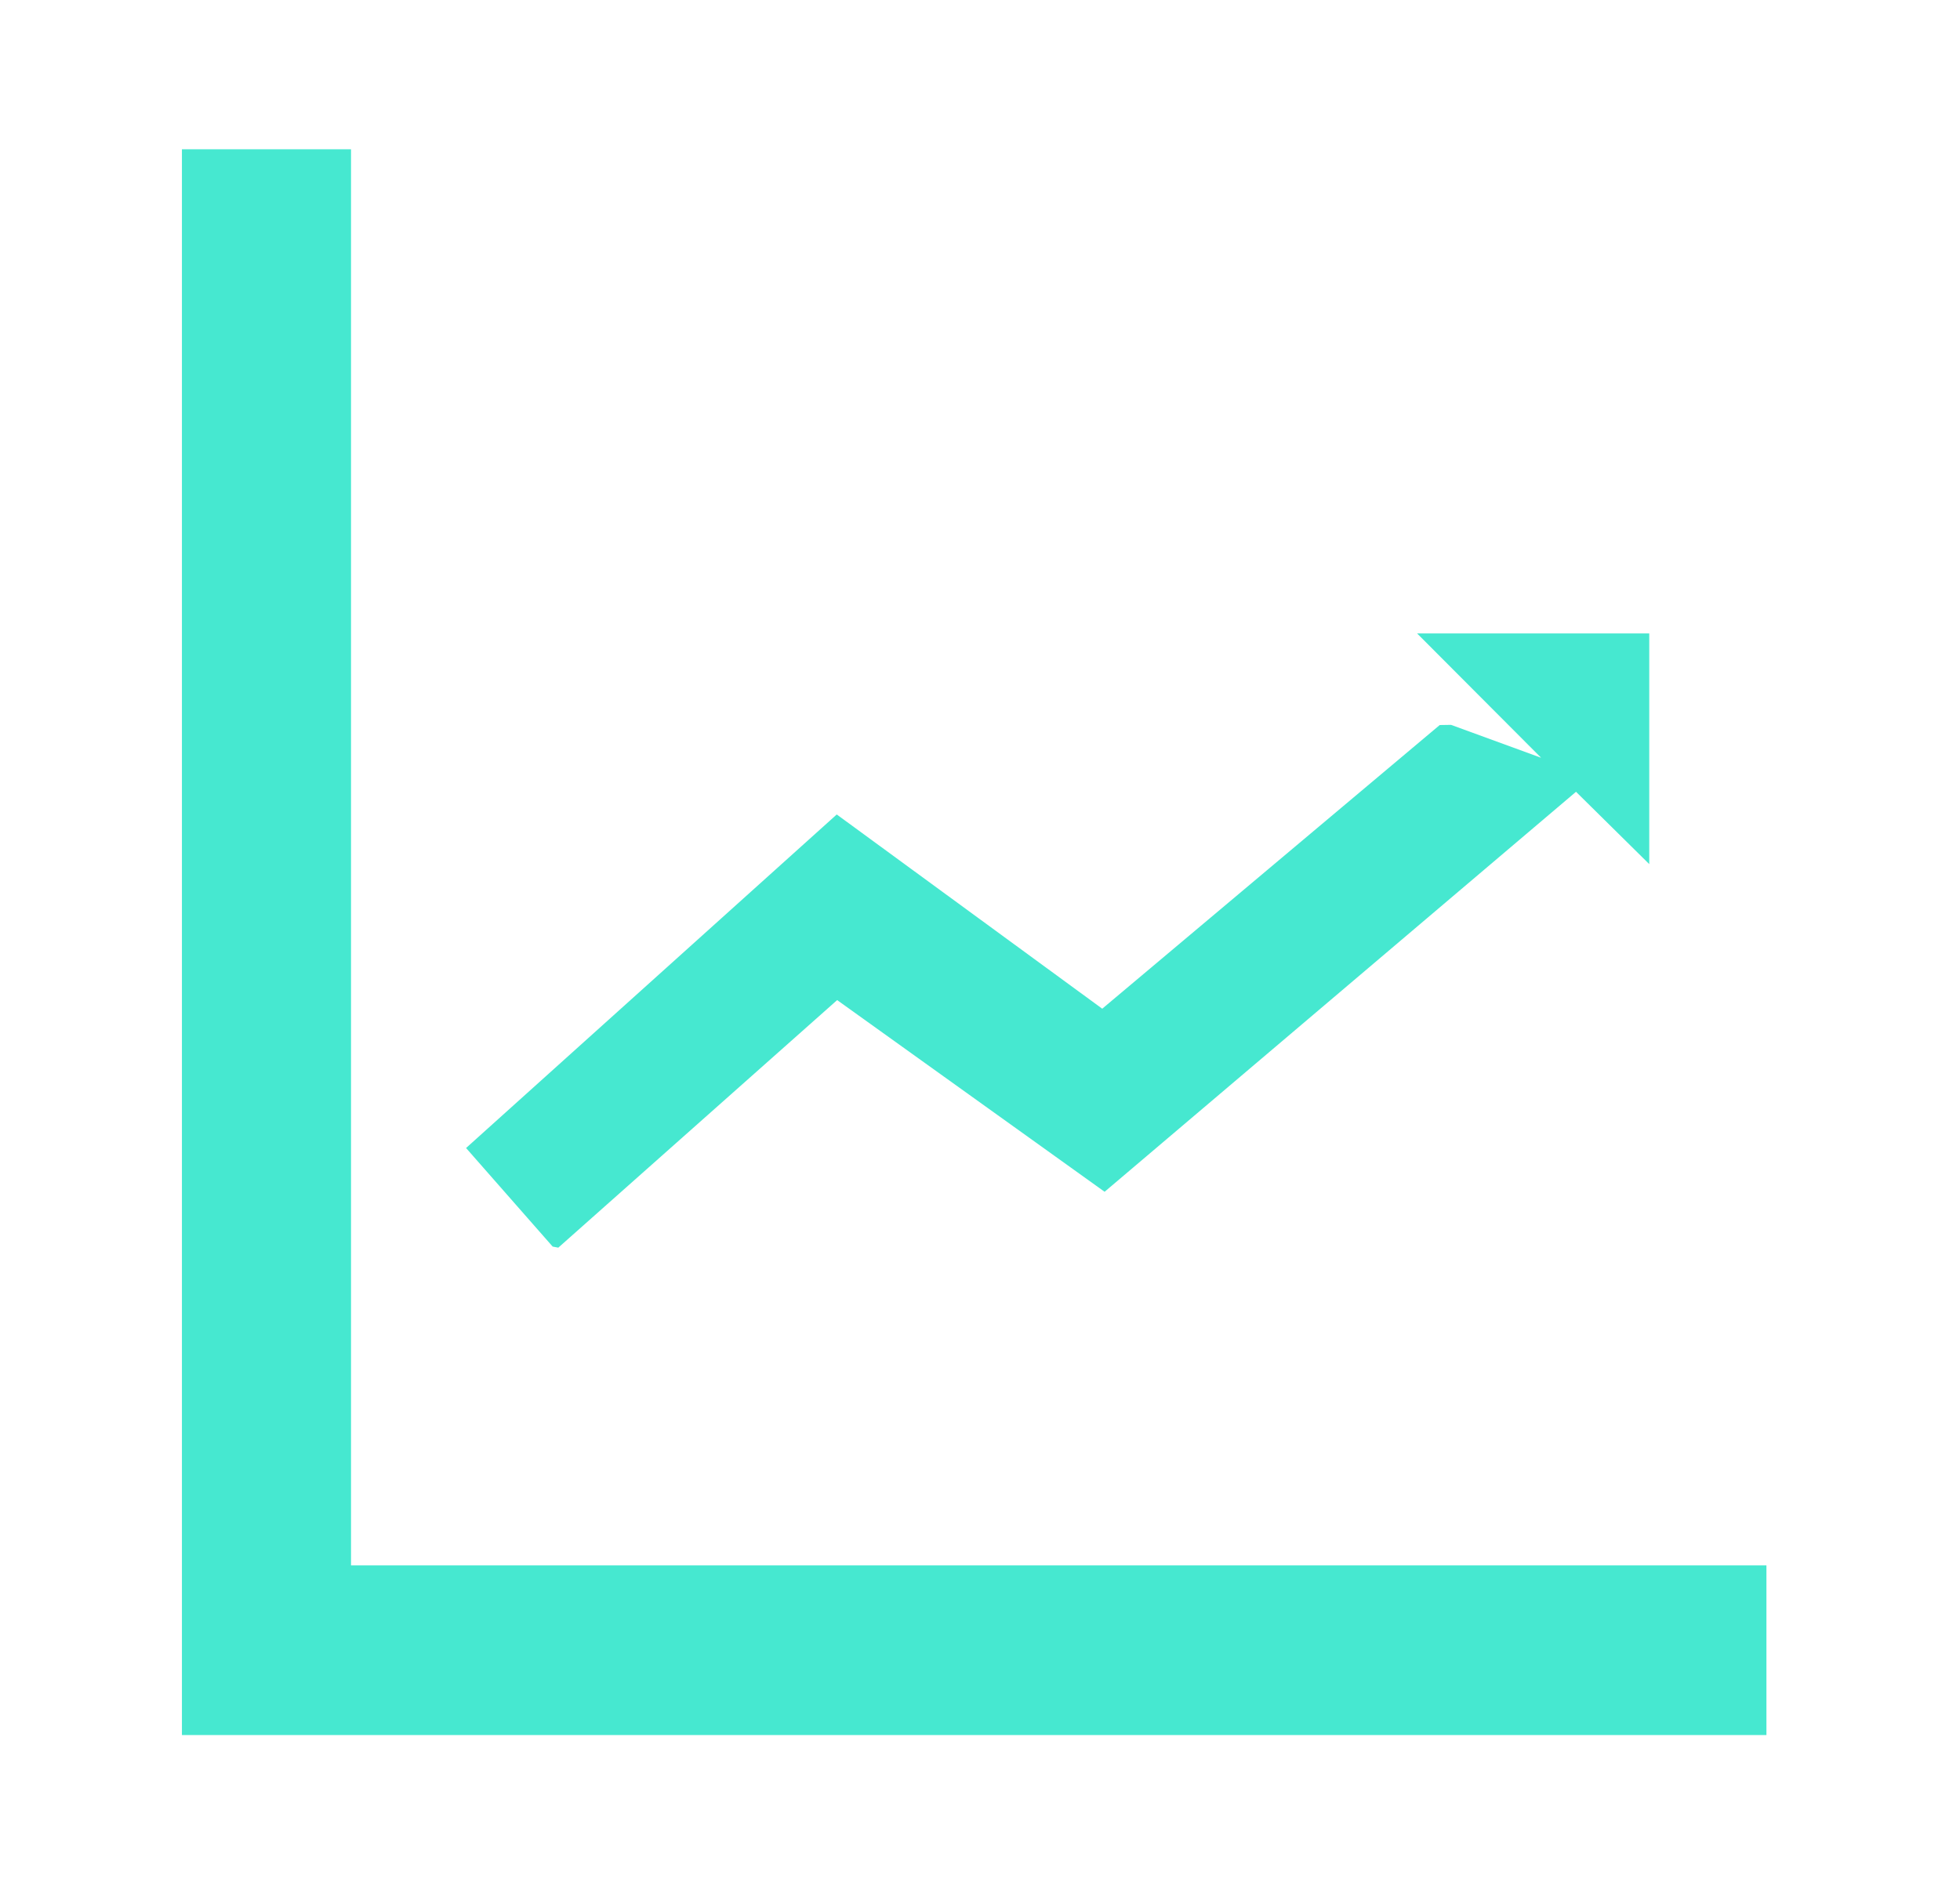
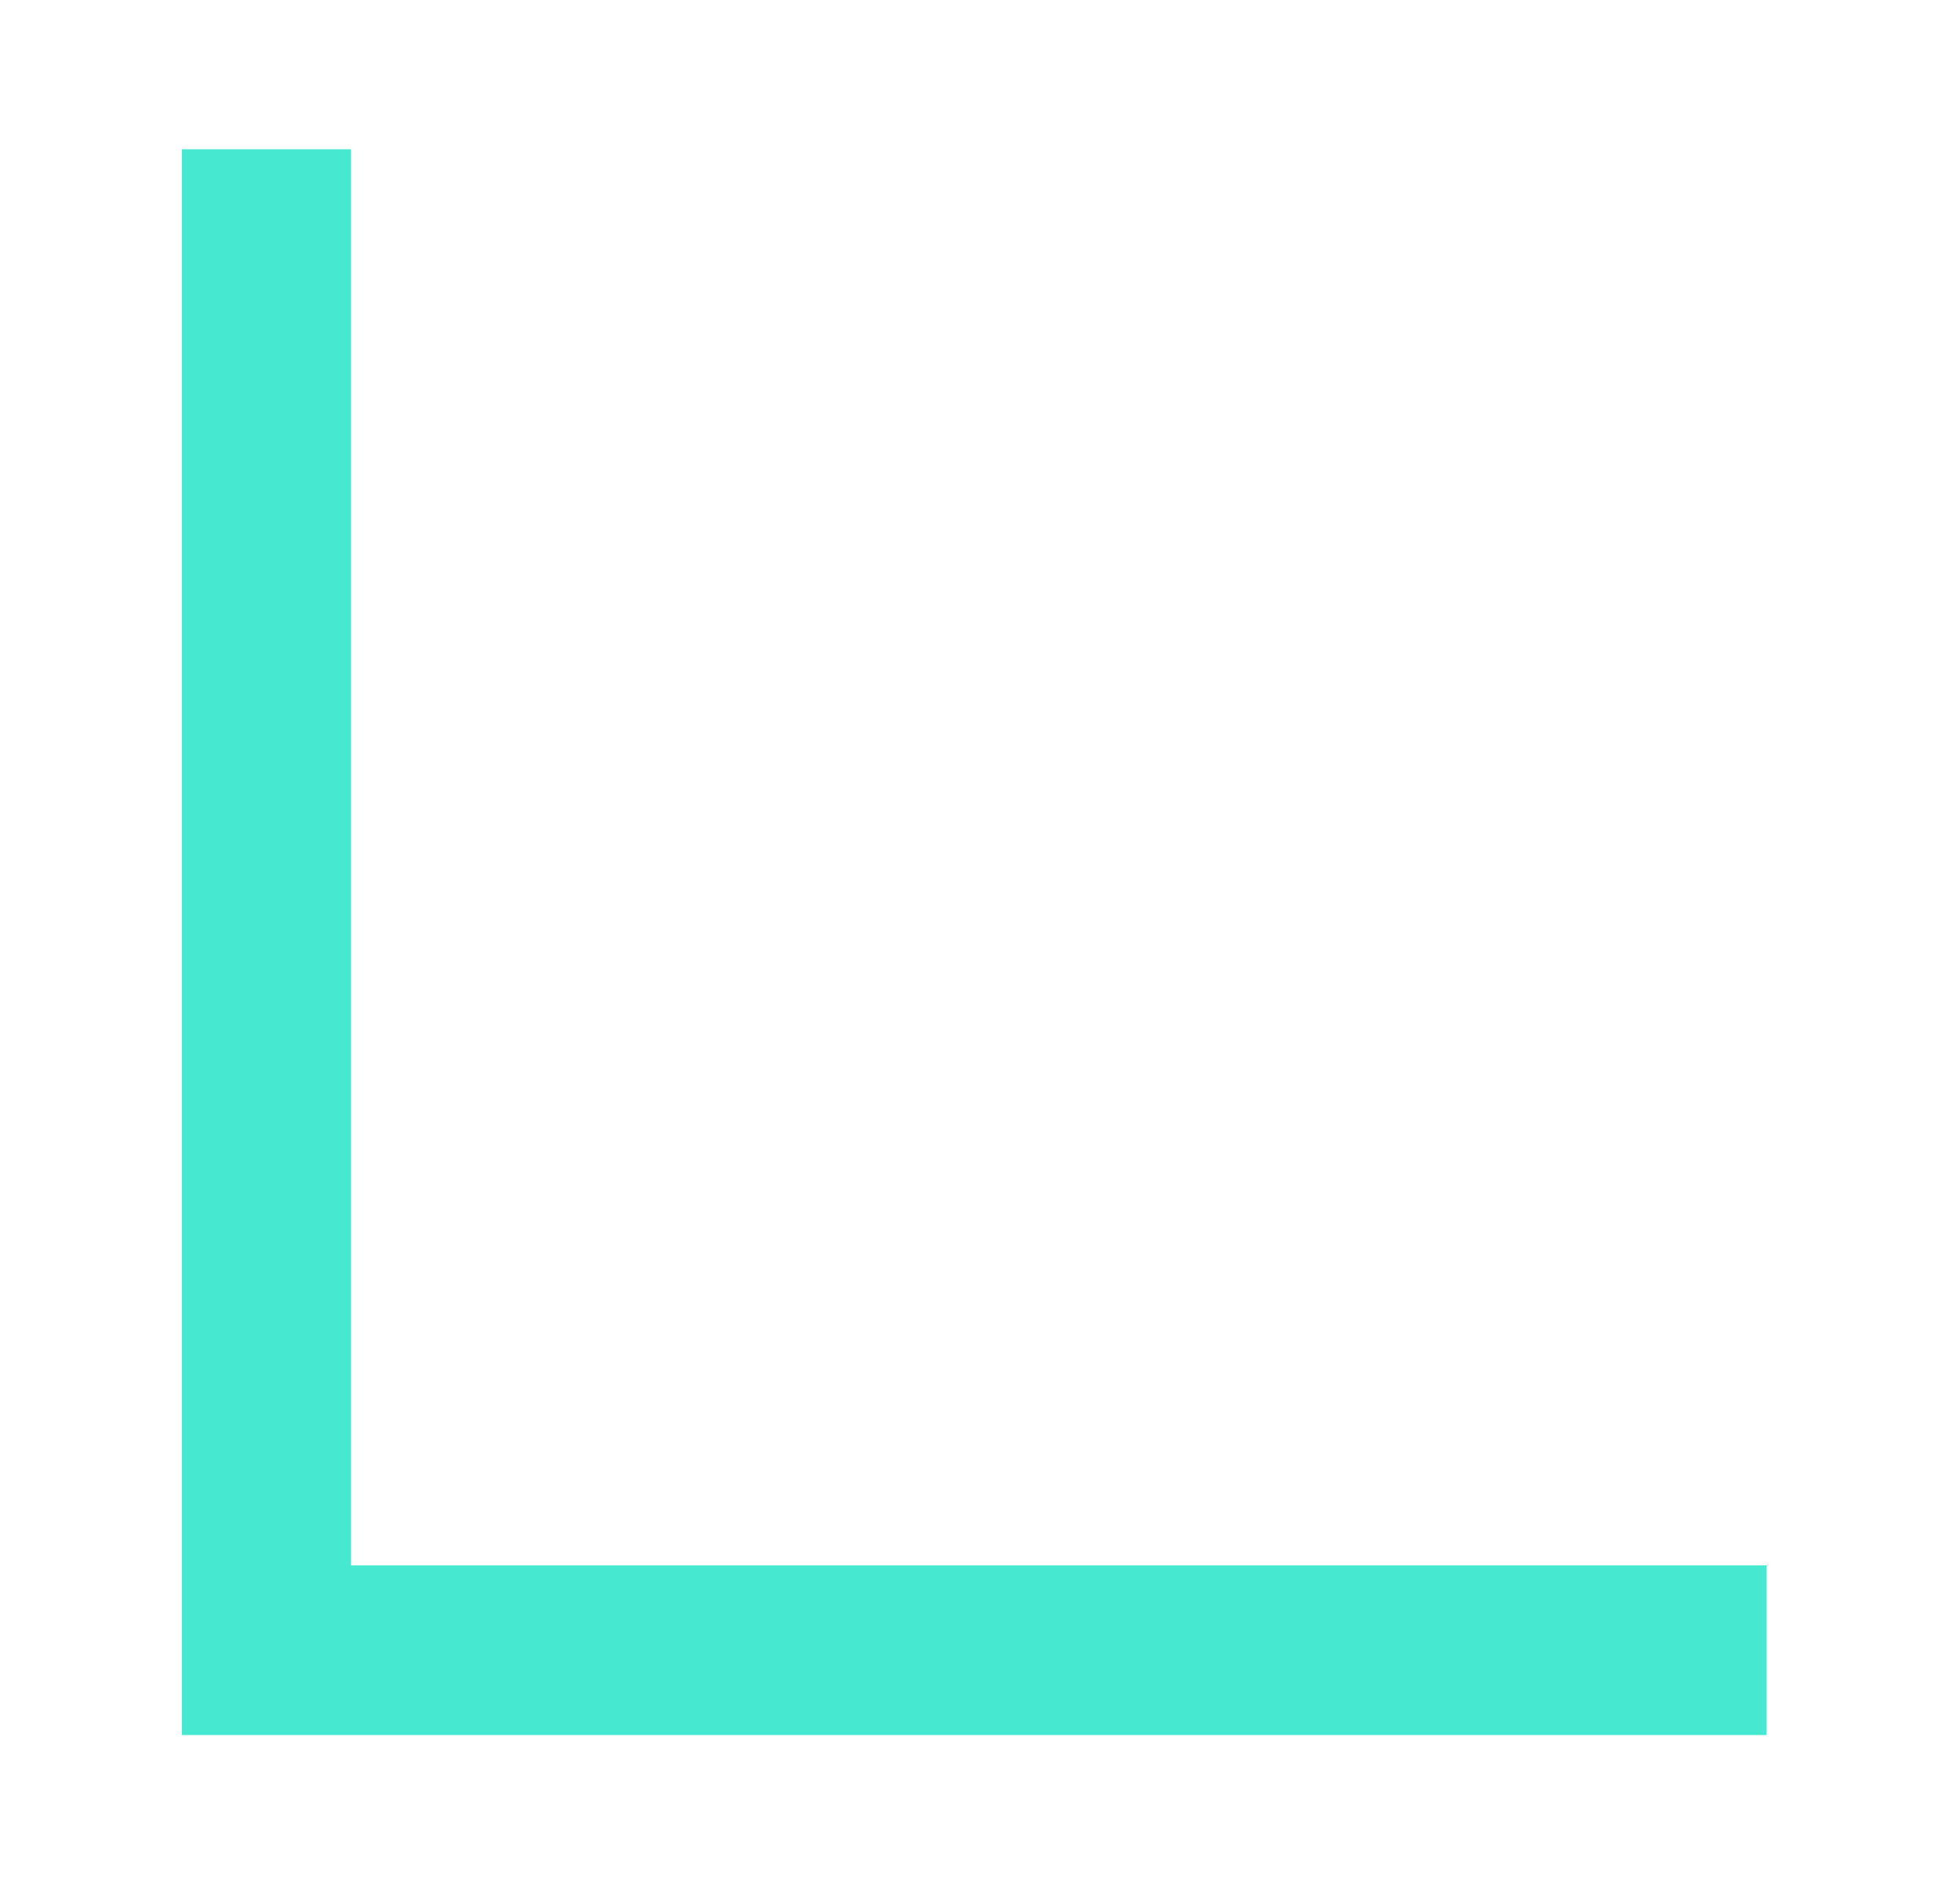
<svg xmlns="http://www.w3.org/2000/svg" width="33" height="32" viewBox="0 0 33 32" fill="none">
  <path d="M5.91 2.514V26.362H29.741V29.219H3.063V2.514H5.91Z" fill="#46E8D0" />
-   <path d="M27.768 10.667V14.552L26.535 13.334L18.598 20.07L14.095 16.842L9.4 21.011L9.305 20.993L7.847 19.333L14.088 13.716L18.558 16.987L24.24 12.21L24.431 12.207L25.947 12.761L23.859 10.667H27.768Z" fill="#46E8D0" />
</svg>